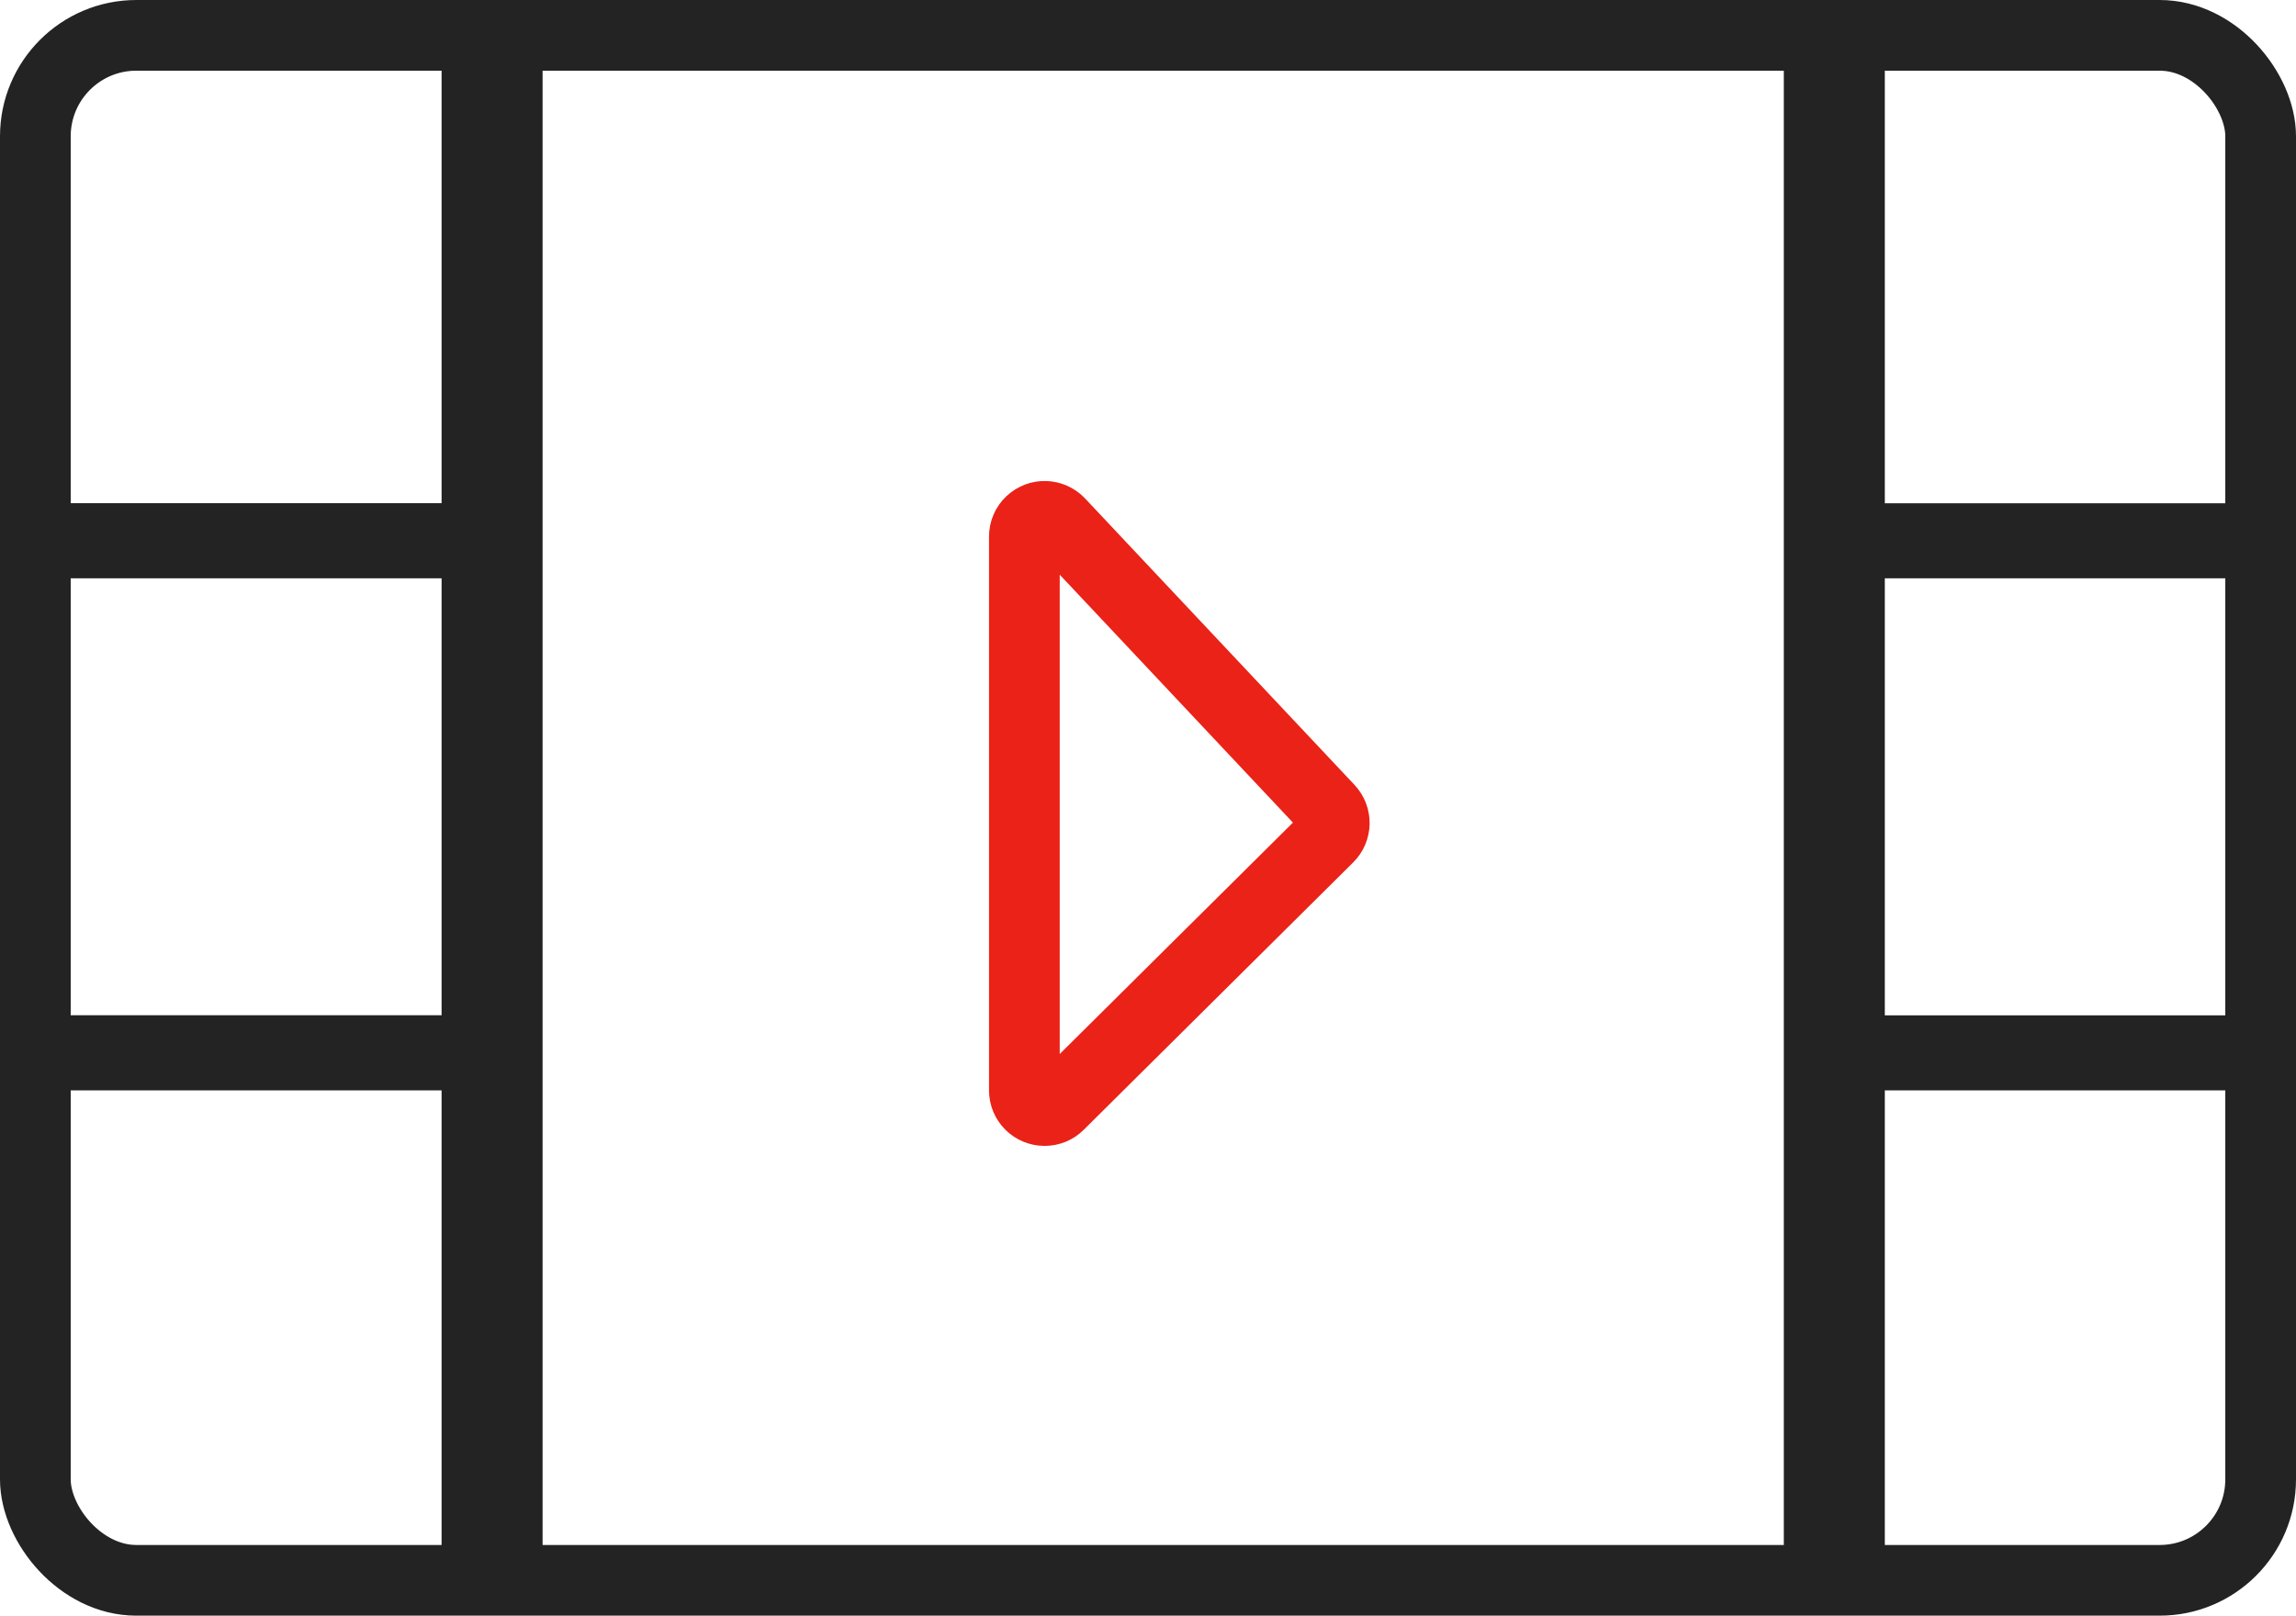
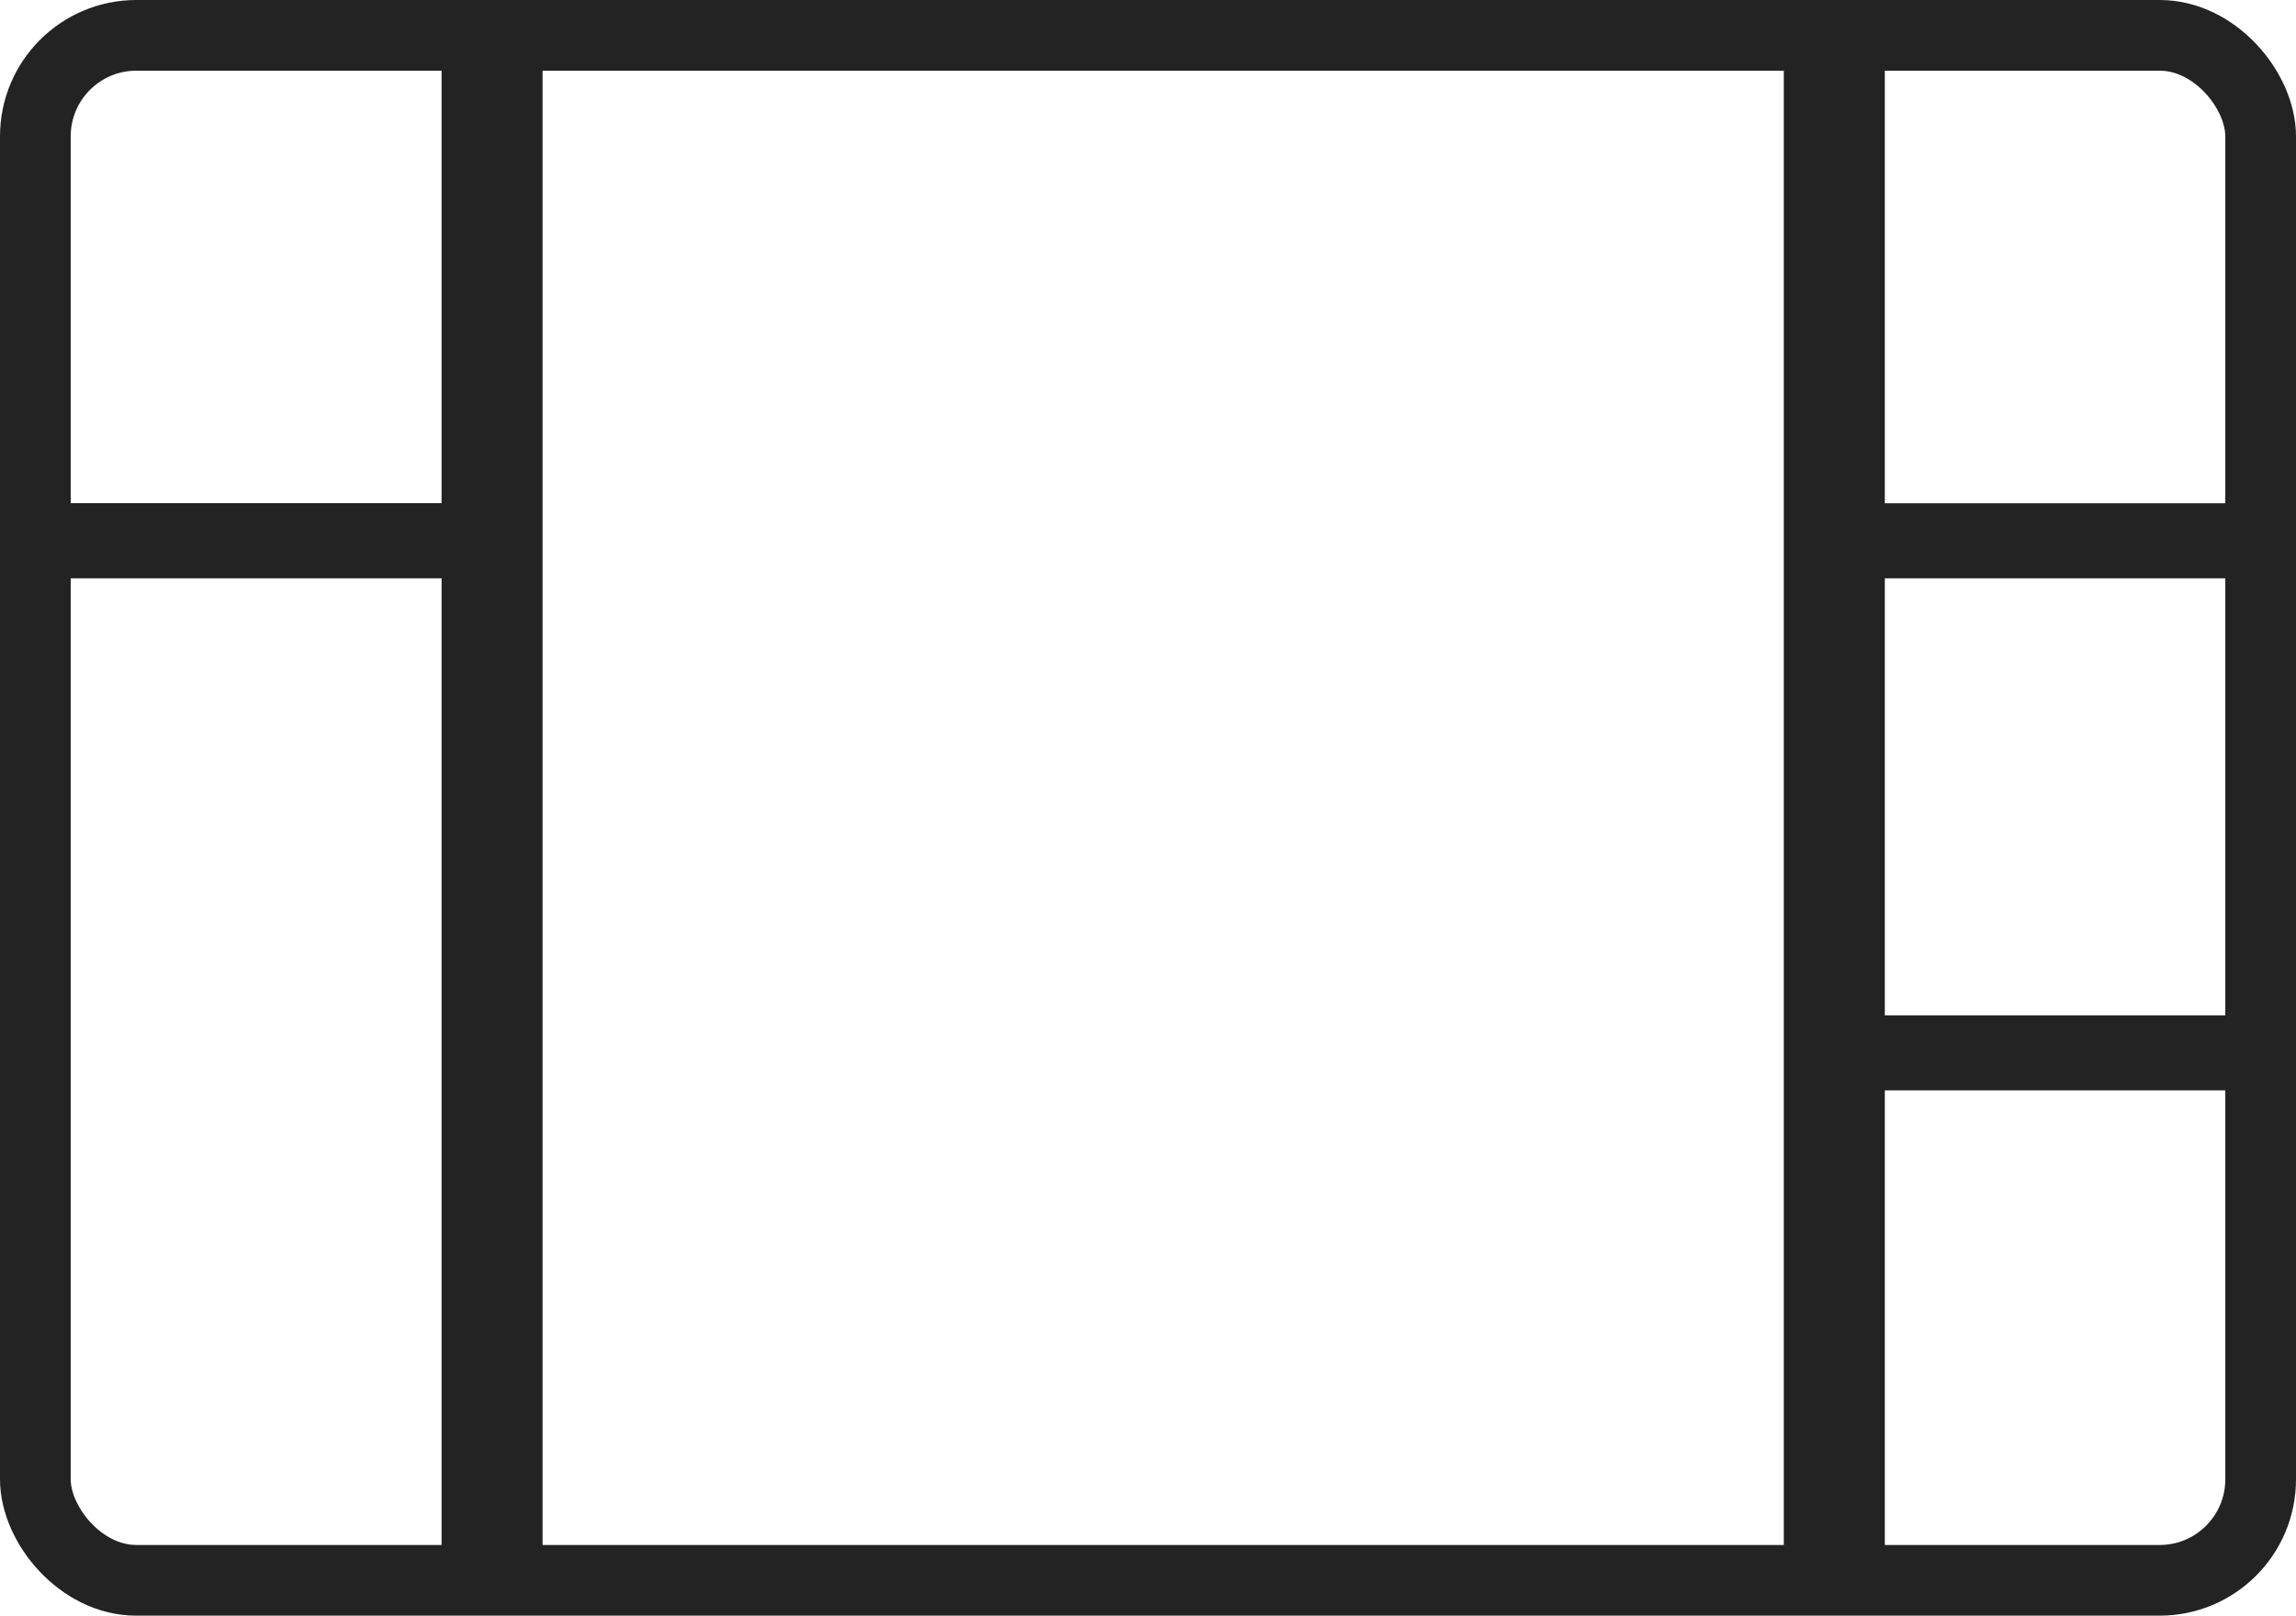
<svg xmlns="http://www.w3.org/2000/svg" width="22.732px" height="16px" viewBox="0 0 22.732 16" version="1.1">
  <title>shorts-icon copy</title>
  <g id="New-Header-design" stroke="none" stroke-width="1" fill="none" fill-rule="evenodd">
    <g id="TimesNow-Languages-02-Text-ad-01-space" transform="translate(-1171, -147)">
      <g id="Header" transform="translate(0, 100)">
        <g id="header" transform="translate(0, 40)">
          <g id="shorts-icon-copy" transform="translate(1171, 7)">
            <rect id="Rectangle" stroke="#232323" stroke-width="0.7" x="0.35" y="0.35" width="22.032" height="15.3" rx="1" />
            <rect id="Rectangle" fill="#232323" x="17.661" y="0" width="1" height="15.738" />
            <rect id="Rectangle-Copy-15" fill="#232323" x="4.372" y="0" width="1" height="15.738" />
            <polygon id="Rectangle-Copy-18" fill="#232323" transform="translate(2.295, 5.355) rotate(90) translate(-2.295, -5.355)" points="1.923 3.169 2.667 3.169 2.667 7.541 1.923 7.541" />
-             <polygon id="Rectangle-Copy-19" fill="#232323" transform="translate(2.295, 10.426) rotate(90) translate(-2.295, -10.426)" points="1.923 8.24 2.667 8.24 2.667 12.612 1.923 12.612" />
            <polygon id="Rectangle-Copy-21" fill="#232323" transform="translate(19.956, 5.355) rotate(90) translate(-19.956, -5.355)" points="19.585 3.169 20.328 3.169 20.328 7.541 19.585 7.541" />
            <polygon id="Rectangle-Copy-20" fill="#232323" transform="translate(19.956, 10.426) rotate(90) translate(-19.956, -10.426)" points="19.585 8.24 20.328 8.24 20.328 12.612 19.585 12.612" />
-             <path d="M13.156,8.013 L10.488,5.176 C10.412,5.096 10.286,5.092 10.205,5.168 C10.165,5.205 10.142,5.258 10.142,5.313 L10.142,10.798 C10.142,10.909 10.232,10.998 10.342,10.998 C10.395,10.998 10.445,10.978 10.483,10.94 L13.151,8.292 C13.228,8.216 13.23,8.092 13.156,8.013 Z" id="Path" stroke="#EA2217" stroke-width="0.7" />
          </g>
        </g>
      </g>
    </g>
  </g>
</svg>